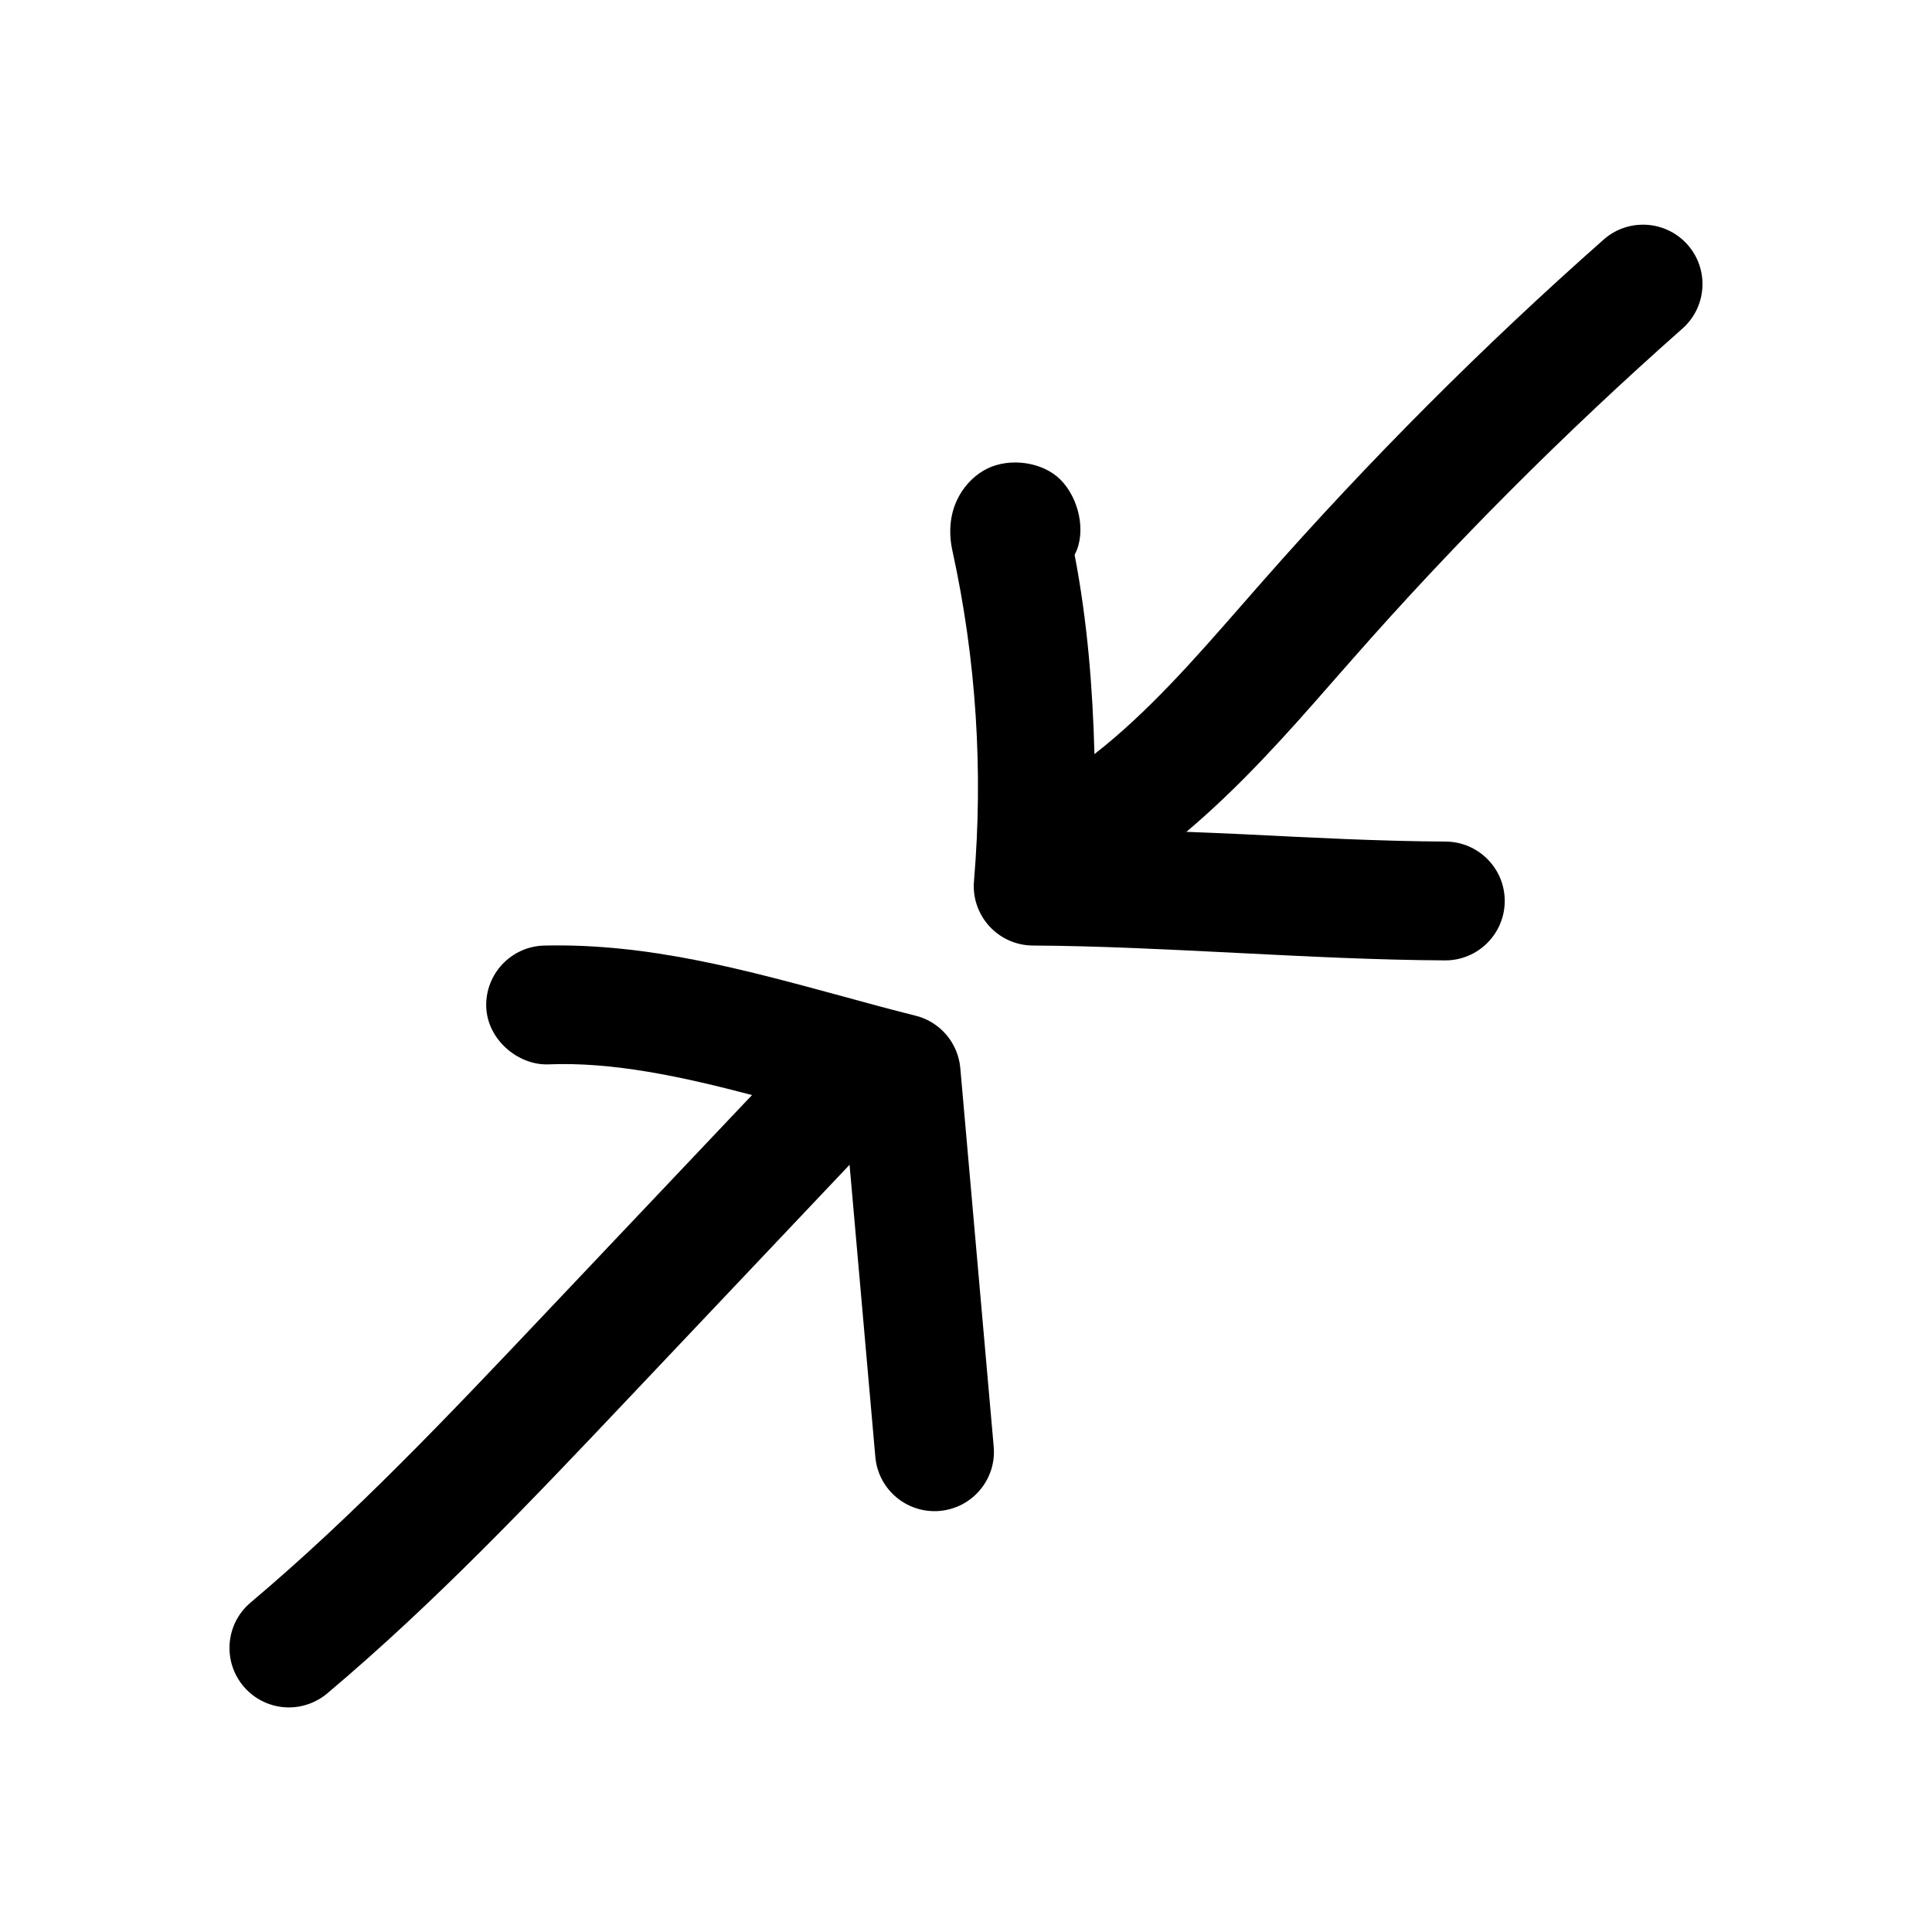
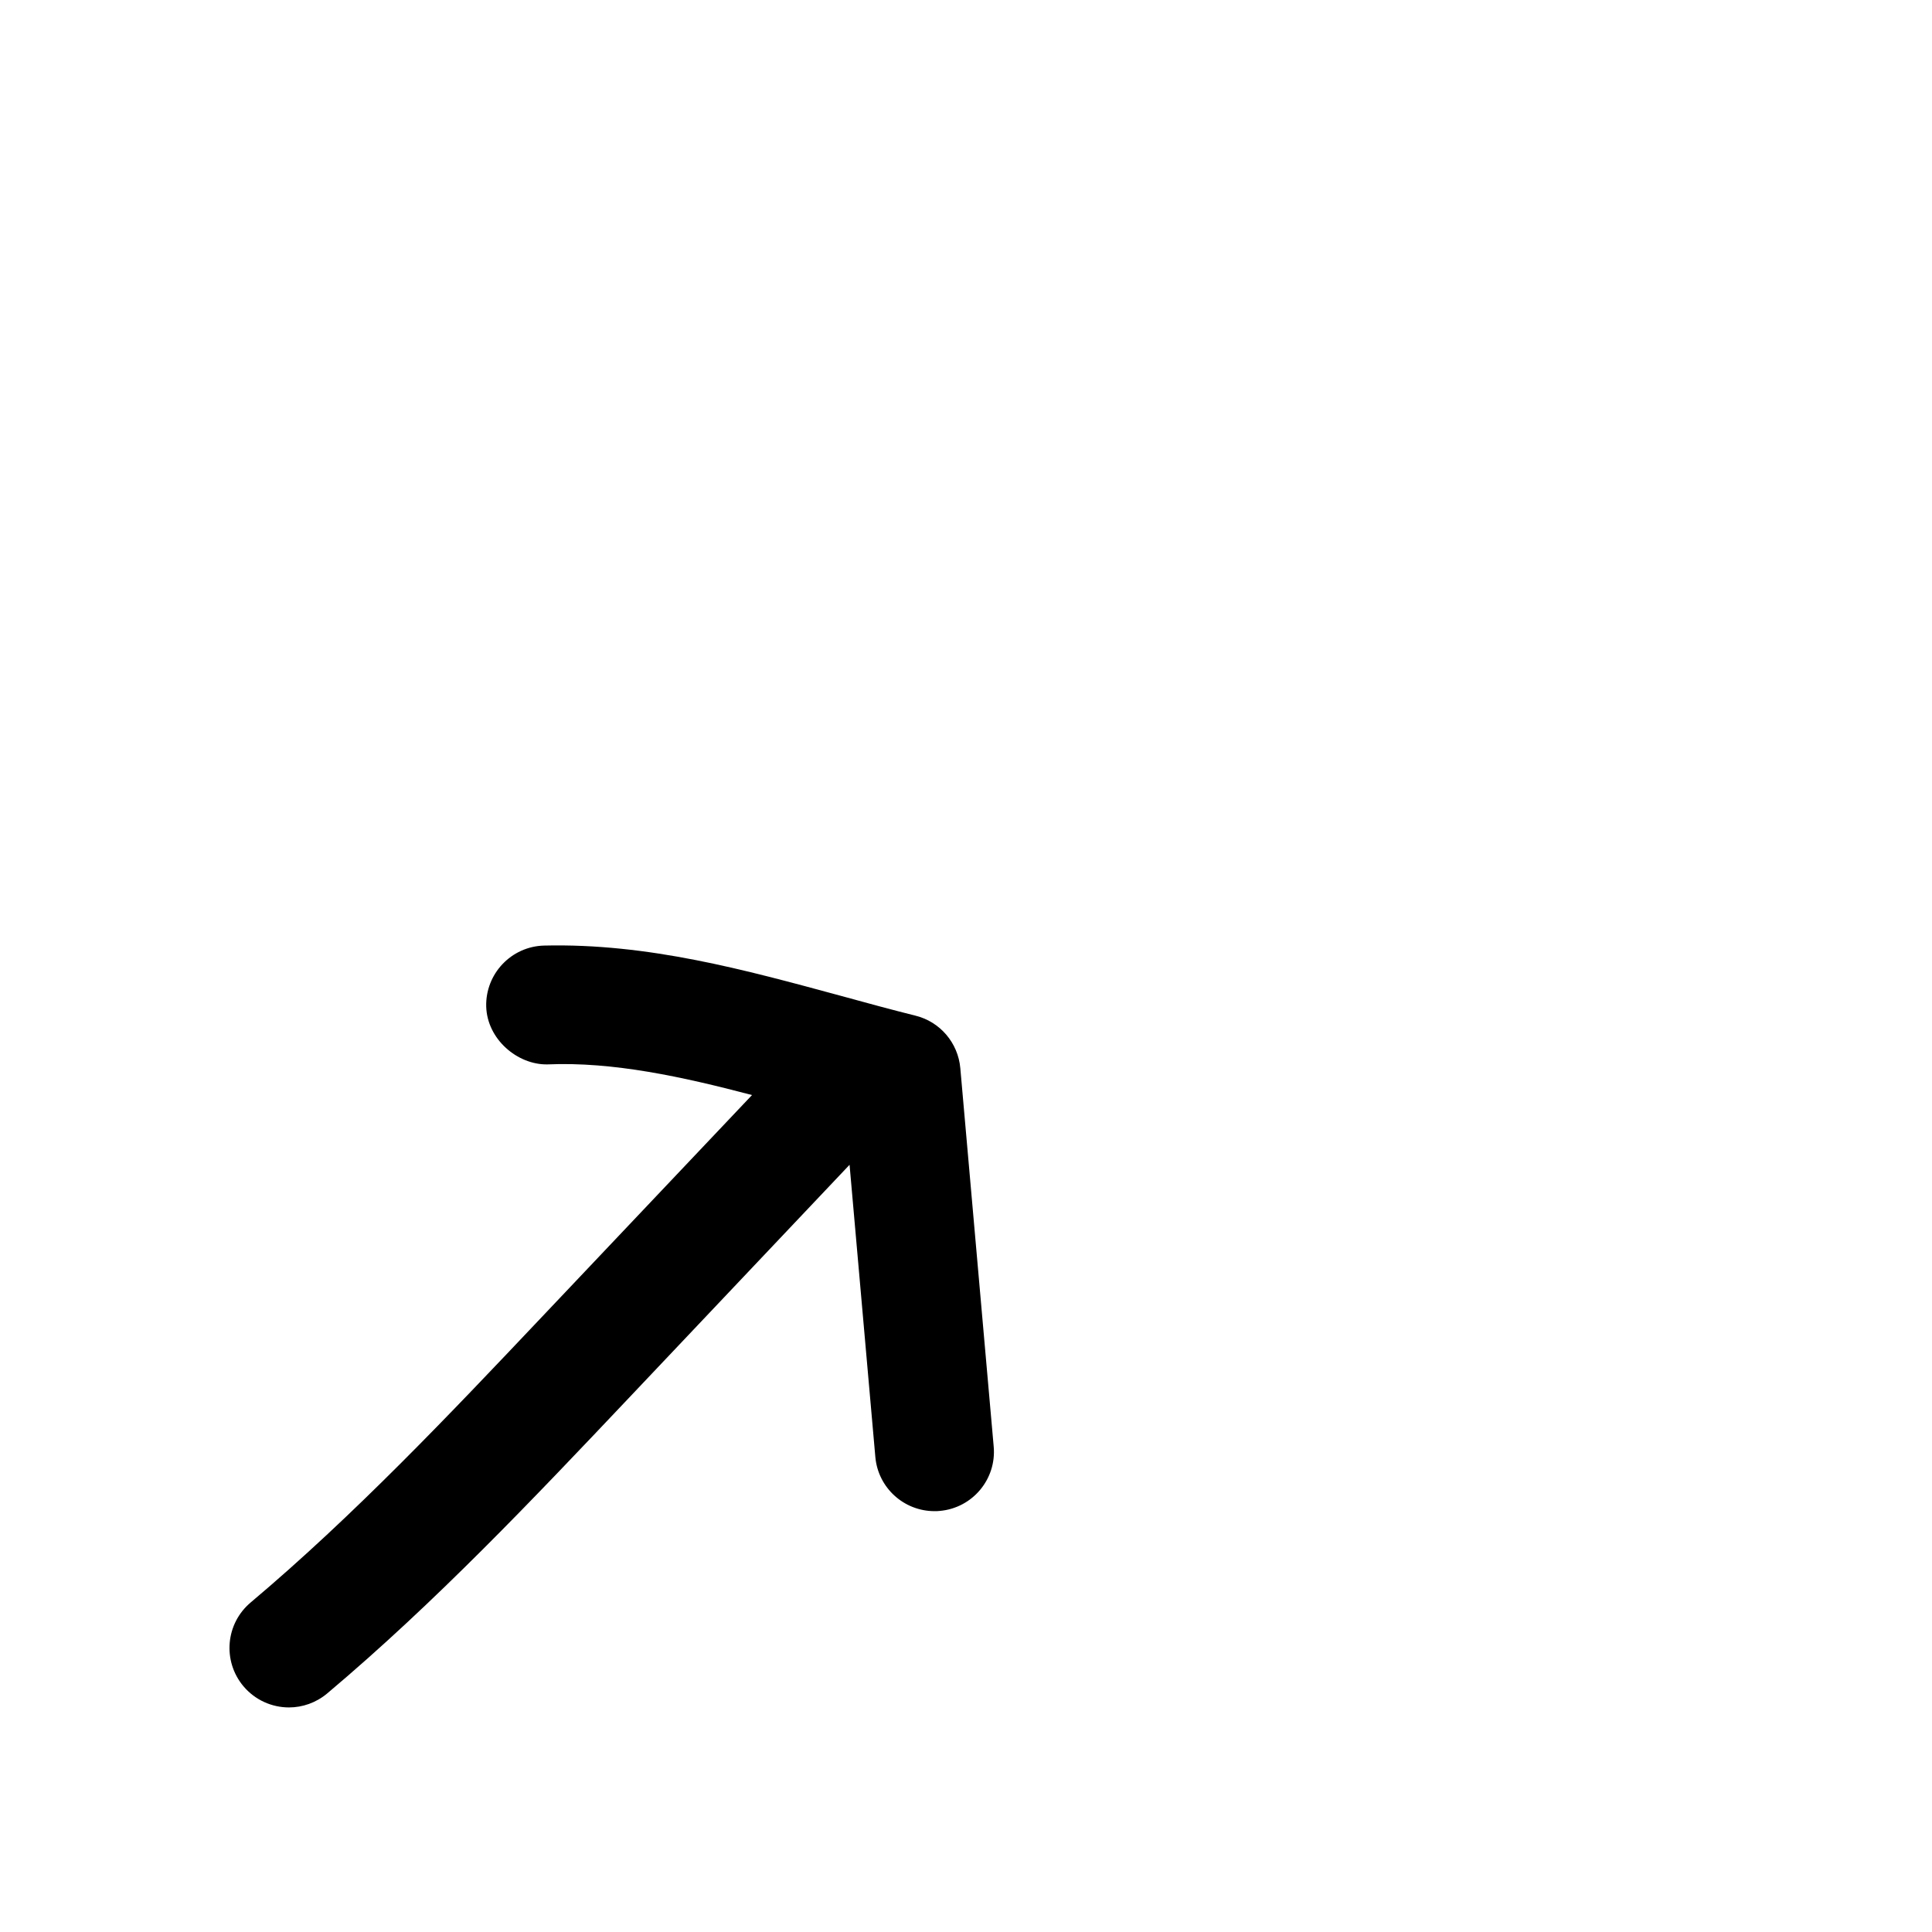
<svg xmlns="http://www.w3.org/2000/svg" fill="#000000" width="800px" height="800px" version="1.1" viewBox="144 144 512 512">
  <g>
    <path d="m208.52 590.88c3.117 3.684 7.559 5.606 12.059 5.606 3.559 0 7.18-1.227 10.141-3.715 28.688-24.152 54.602-51.547 79.824-78.184l58.598-61.906 6.832 77.43c0.723 8.188 7.59 14.359 15.68 14.359 0.473 0 0.914 0 1.387-0.062 8.66-0.754 15.082-8.406 14.297-17.066l-8.848-100.29c-0.598-6.676-5.352-12.281-11.871-13.887-6.551-1.637-13.133-3.434-19.777-5.258-25.348-6.863-51.039-13.98-78.656-13.32-8.691 0.223-15.555 7.465-15.336 16.152 0.254 8.691 8.285 15.461 16.188 15.336 17.445-0.754 35.926 3.305 54.254 8.125l-55.766 58.883c-24.465 25.852-49.781 52.586-77.113 75.602-6.644 5.606-7.496 15.523-1.891 22.199z" />
-     <path d="m496.67 325.21 5.512-6.266c27.109-30.891 56.648-60.426 87.664-87.852 6.519-5.762 7.148-15.711 1.387-22.23-5.762-6.519-15.742-7.117-22.23-1.387-32.023 28.277-62.441 58.789-90.465 90.652l-5.574 6.359c-12.727 14.582-24.973 28.469-38.922 39.363-0.473-17.695-1.891-35.328-5.258-52.805 0.219-0.441 0.441-0.914 0.629-1.387 2.394-6.297-0.125-15.082-5.32-19.398-5.199-4.281-13.891-4.941-19.559-1.477-5.508 3.305-10.484 10.734-8.09 21.379 6.266 28.688 8.156 58.094 5.668 87.348-0.379 4.348 1.102 8.691 4.062 11.934 2.957 3.242 7.113 5.102 11.523 5.133 17.539 0.094 35.77 1.039 54.035 1.953 18.641 0.945 37.281 1.891 55.199 1.984h0.094c8.629 0 15.68-6.992 15.742-15.648 0.062-8.691-6.957-15.777-15.648-15.84-17.477-0.094-35.645-1.039-53.781-1.953-5.008-0.25-9.918-0.41-14.926-0.629 14.137-11.934 26.418-25.664 38.258-39.234z" />
  </g>
</svg>